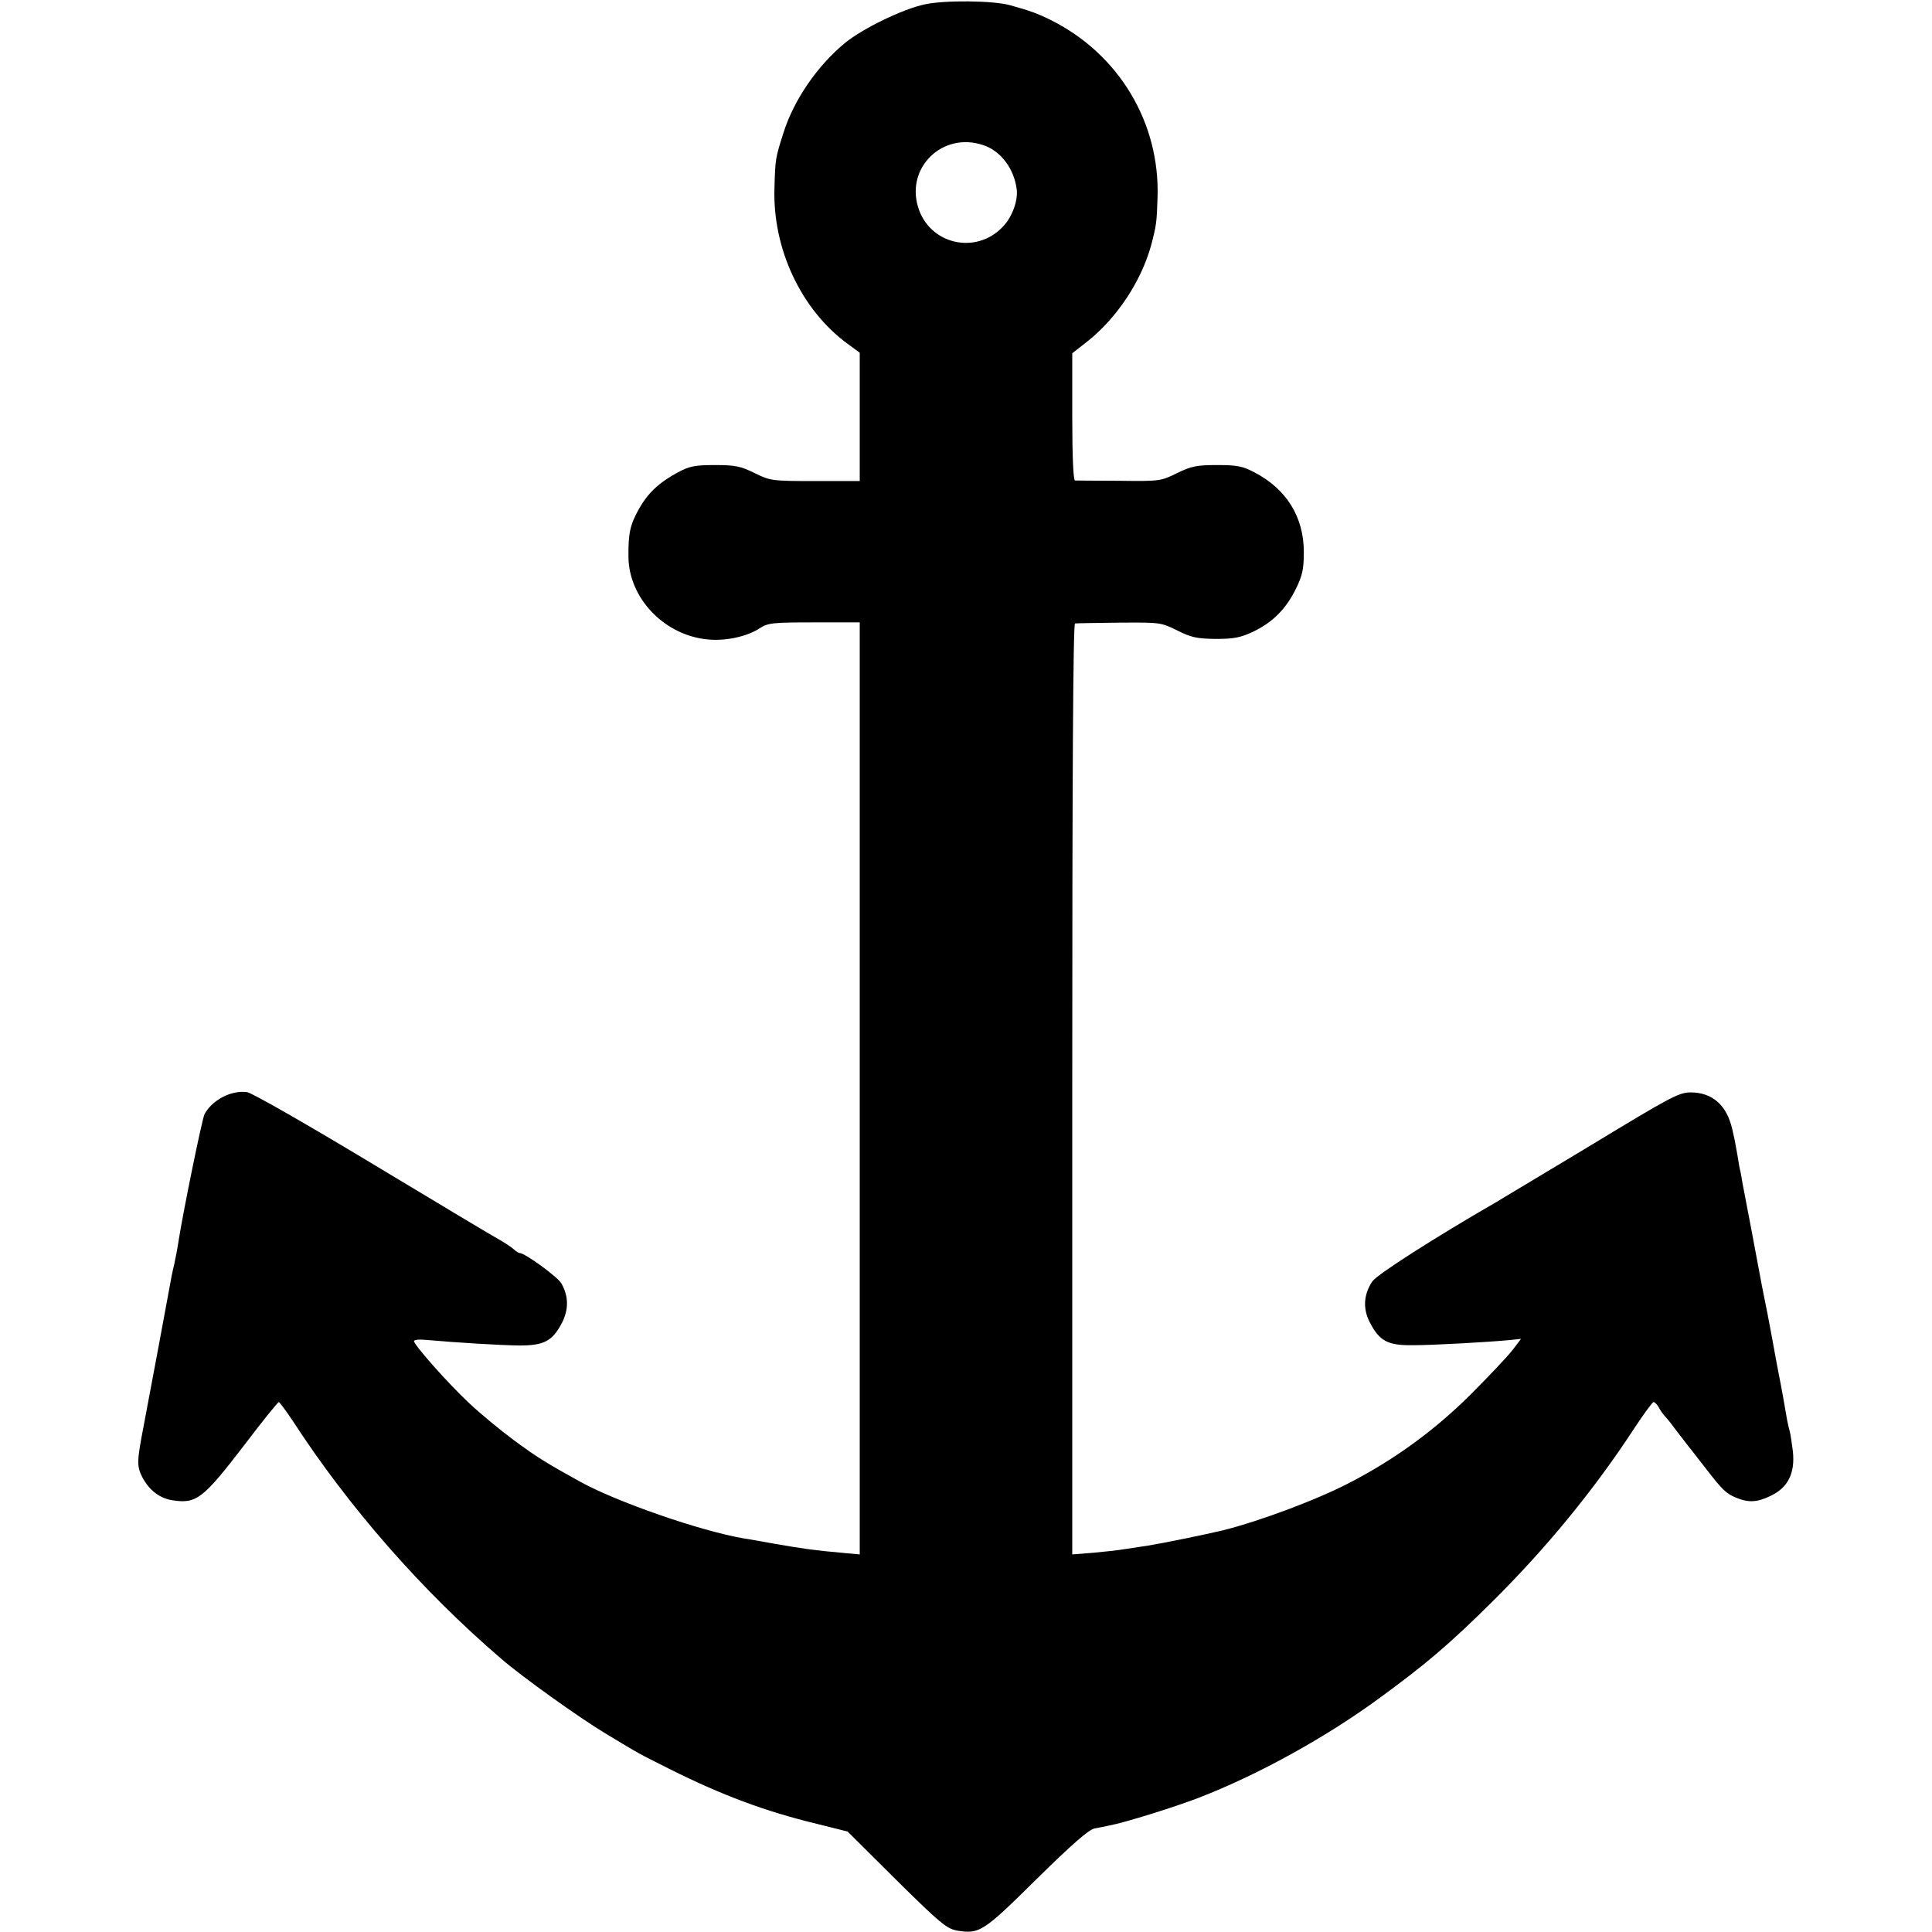
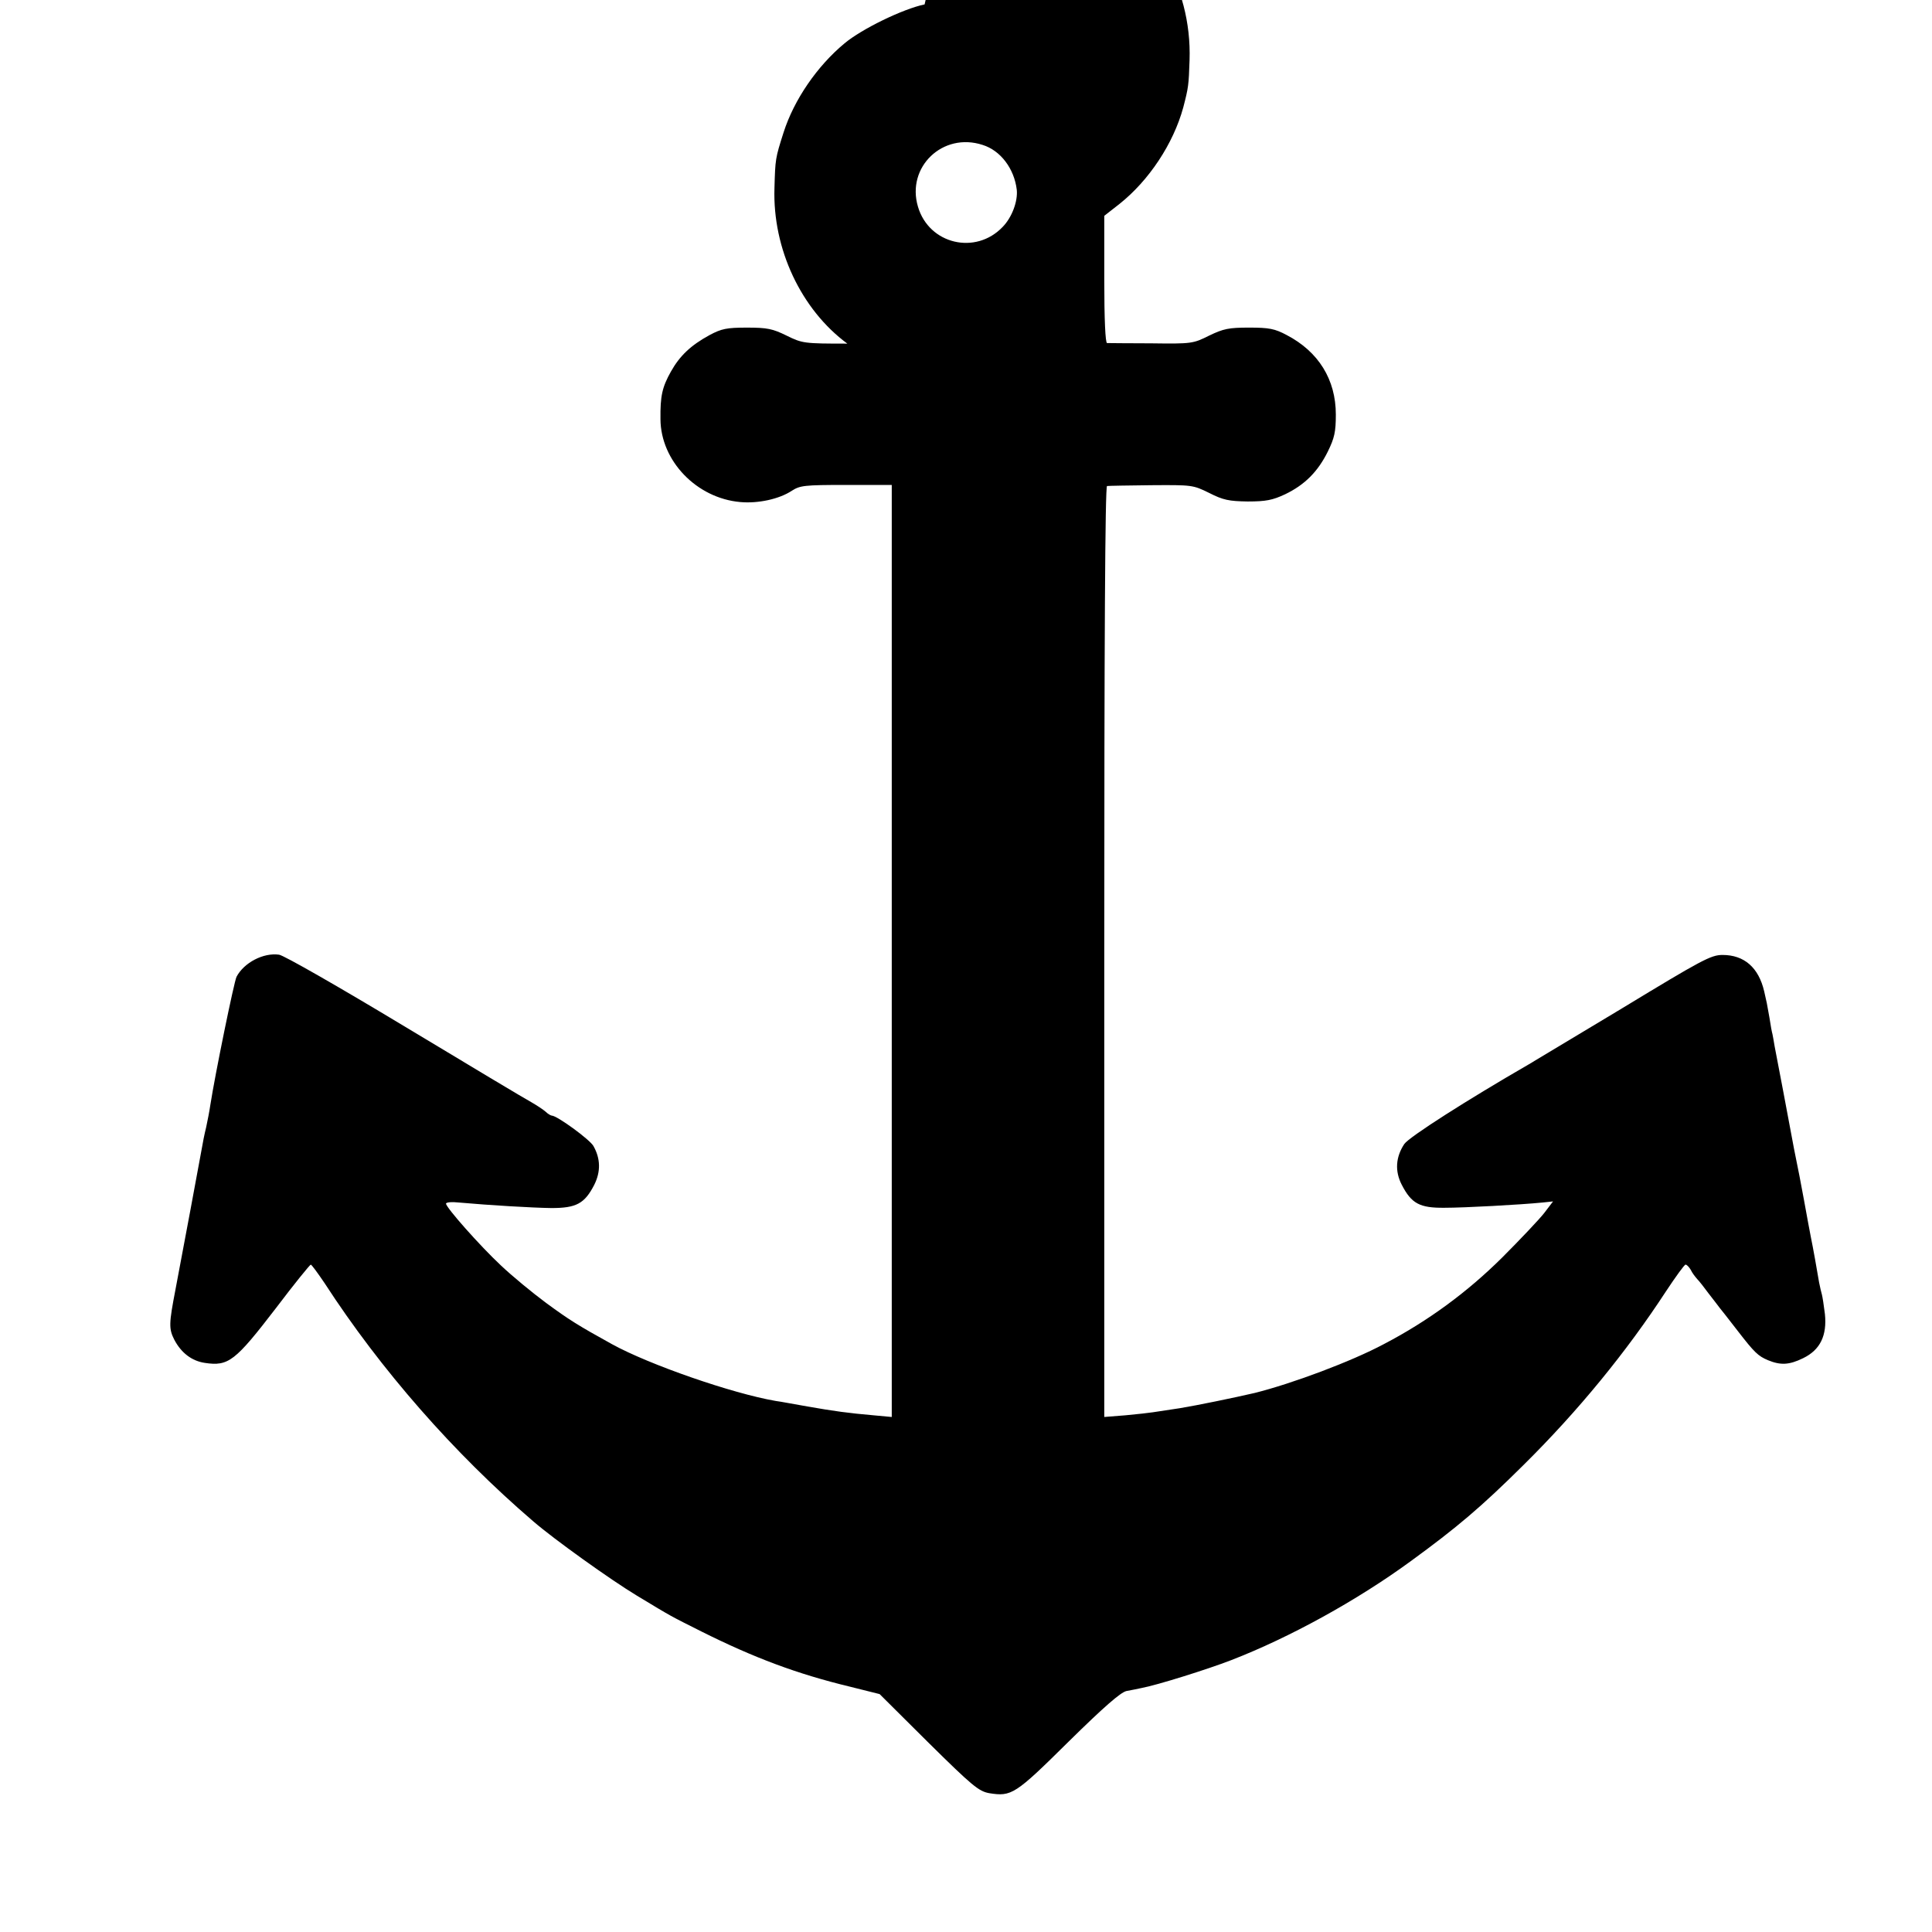
<svg xmlns="http://www.w3.org/2000/svg" version="1.0" width="700pt" height="700pt" viewBox="0 0 700 700" preserveAspectRatio="xMidYMid meet">
  <g transform="translate(0,700) scale(0.1,-0.1)" fill="#000000" stroke="none">
-     <path d="M3350 6984 c-78 -16 -228 -89 -290 -141 -99 -82 -183 -204 -221 -323 -30 -94 -30 -96 -33 -202 -7 -220 97 -440 264 -563 l45 -33 0 -233 0 -232 -161 0 c-157 0 -163 1 -220 29 -51 25 -70 29 -144 29 -73 0 -92 -4 -135 -27 -68 -37 -108 -75 -140 -132 -32 -57 -39 -89 -38 -173 1 -151 131 -286 289 -300 65 -6 142 11 187 41 30 19 45 21 197 21 l165 0 0 -1689 0 -1688 -65 6 c-92 8 -143 15 -240 32 -47 8 -98 18 -115 20 -158 27 -460 132 -594 206 -123 68 -155 88 -238 149 -50 37 -124 98 -164 136 -76 71 -199 210 -199 224 0 5 21 7 47 4 113 -10 264 -19 335 -20 90 0 120 16 155 84 24 48 23 95 -3 141 -14 24 -132 110 -151 110 -3 0 -14 6 -22 14 -9 8 -32 23 -51 34 -19 10 -226 134 -460 275 -234 141 -438 258 -455 260 -57 8 -127 -29 -154 -80 -9 -18 -78 -355 -95 -465 -3 -21 -10 -57 -15 -80 -6 -24 -13 -59 -16 -78 -8 -46 -70 -377 -95 -509 -24 -125 -25 -143 -4 -184 25 -47 63 -76 110 -83 86 -13 110 6 259 200 65 86 122 156 125 156 3 0 25 -30 50 -67 203 -313 468 -616 756 -863 75 -65 282 -213 375 -269 134 -81 119 -72 234 -130 190 -95 347 -154 538 -200 l108 -27 177 -176 c159 -157 182 -176 220 -183 81 -13 94 -5 287 186 129 127 189 179 210 184 17 3 41 8 55 11 55 10 240 68 325 101 212 82 457 217 651 359 166 121 255 196 409 349 198 196 372 409 515 628 35 53 67 97 71 97 5 0 13 -9 19 -19 5 -11 16 -25 23 -33 7 -7 26 -31 42 -53 17 -22 35 -45 40 -52 12 -15 21 -26 65 -83 61 -79 74 -91 109 -106 46 -19 77 -18 128 7 62 30 87 82 79 160 -4 33 -9 64 -11 71 -2 7 -7 27 -10 43 -6 37 -23 132 -30 165 -3 14 -14 75 -25 135 -11 61 -23 121 -26 135 -3 14 -7 36 -10 50 -18 97 -64 341 -70 370 -3 19 -7 40 -8 45 -2 6 -7 33 -11 60 -10 58 -9 50 -19 95 -20 86 -72 132 -151 132 -42 0 -75 -18 -365 -194 -176 -106 -328 -197 -338 -203 -220 -127 -432 -262 -450 -288 -31 -47 -35 -98 -9 -148 35 -68 65 -84 155 -83 73 0 274 11 355 19 l38 4 -32 -42 c-18 -23 -87 -96 -153 -162 -125 -124 -267 -229 -428 -313 -118 -63 -332 -143 -468 -177 -73 -17 -209 -45 -270 -55 -41 -6 -86 -13 -99 -15 -12 -2 -57 -7 -100 -11 l-76 -6 0 1686 c0 1117 3 1686 10 1687 6 1 78 2 160 3 148 1 151 1 210 -28 51 -26 72 -30 140 -31 66 0 90 5 135 26 71 34 119 82 155 155 24 49 29 71 29 134 0 127 -63 228 -178 288 -43 23 -64 27 -136 27 -74 0 -93 -4 -145 -29 -58 -29 -63 -30 -210 -28 -82 0 -155 1 -160 1 -6 1 -10 84 -10 231 l0 230 55 43 c107 85 195 218 231 349 19 73 20 81 23 172 9 272 -140 519 -384 642 -50 25 -78 35 -150 55 -59 17 -239 19 -310 3z m210 -509 c65 -20 115 -86 124 -163 4 -41 -17 -99 -51 -134 -98 -103 -267 -63 -307 73 -43 144 90 271 234 224z" />
+     <path d="M3350 6984 c-78 -16 -228 -89 -290 -141 -99 -82 -183 -204 -221 -323 -30 -94 -30 -96 -33 -202 -7 -220 97 -440 264 -563 c-157 0 -163 1 -220 29 -51 25 -70 29 -144 29 -73 0 -92 -4 -135 -27 -68 -37 -108 -75 -140 -132 -32 -57 -39 -89 -38 -173 1 -151 131 -286 289 -300 65 -6 142 11 187 41 30 19 45 21 197 21 l165 0 0 -1689 0 -1688 -65 6 c-92 8 -143 15 -240 32 -47 8 -98 18 -115 20 -158 27 -460 132 -594 206 -123 68 -155 88 -238 149 -50 37 -124 98 -164 136 -76 71 -199 210 -199 224 0 5 21 7 47 4 113 -10 264 -19 335 -20 90 0 120 16 155 84 24 48 23 95 -3 141 -14 24 -132 110 -151 110 -3 0 -14 6 -22 14 -9 8 -32 23 -51 34 -19 10 -226 134 -460 275 -234 141 -438 258 -455 260 -57 8 -127 -29 -154 -80 -9 -18 -78 -355 -95 -465 -3 -21 -10 -57 -15 -80 -6 -24 -13 -59 -16 -78 -8 -46 -70 -377 -95 -509 -24 -125 -25 -143 -4 -184 25 -47 63 -76 110 -83 86 -13 110 6 259 200 65 86 122 156 125 156 3 0 25 -30 50 -67 203 -313 468 -616 756 -863 75 -65 282 -213 375 -269 134 -81 119 -72 234 -130 190 -95 347 -154 538 -200 l108 -27 177 -176 c159 -157 182 -176 220 -183 81 -13 94 -5 287 186 129 127 189 179 210 184 17 3 41 8 55 11 55 10 240 68 325 101 212 82 457 217 651 359 166 121 255 196 409 349 198 196 372 409 515 628 35 53 67 97 71 97 5 0 13 -9 19 -19 5 -11 16 -25 23 -33 7 -7 26 -31 42 -53 17 -22 35 -45 40 -52 12 -15 21 -26 65 -83 61 -79 74 -91 109 -106 46 -19 77 -18 128 7 62 30 87 82 79 160 -4 33 -9 64 -11 71 -2 7 -7 27 -10 43 -6 37 -23 132 -30 165 -3 14 -14 75 -25 135 -11 61 -23 121 -26 135 -3 14 -7 36 -10 50 -18 97 -64 341 -70 370 -3 19 -7 40 -8 45 -2 6 -7 33 -11 60 -10 58 -9 50 -19 95 -20 86 -72 132 -151 132 -42 0 -75 -18 -365 -194 -176 -106 -328 -197 -338 -203 -220 -127 -432 -262 -450 -288 -31 -47 -35 -98 -9 -148 35 -68 65 -84 155 -83 73 0 274 11 355 19 l38 4 -32 -42 c-18 -23 -87 -96 -153 -162 -125 -124 -267 -229 -428 -313 -118 -63 -332 -143 -468 -177 -73 -17 -209 -45 -270 -55 -41 -6 -86 -13 -99 -15 -12 -2 -57 -7 -100 -11 l-76 -6 0 1686 c0 1117 3 1686 10 1687 6 1 78 2 160 3 148 1 151 1 210 -28 51 -26 72 -30 140 -31 66 0 90 5 135 26 71 34 119 82 155 155 24 49 29 71 29 134 0 127 -63 228 -178 288 -43 23 -64 27 -136 27 -74 0 -93 -4 -145 -29 -58 -29 -63 -30 -210 -28 -82 0 -155 1 -160 1 -6 1 -10 84 -10 231 l0 230 55 43 c107 85 195 218 231 349 19 73 20 81 23 172 9 272 -140 519 -384 642 -50 25 -78 35 -150 55 -59 17 -239 19 -310 3z m210 -509 c65 -20 115 -86 124 -163 4 -41 -17 -99 -51 -134 -98 -103 -267 -63 -307 73 -43 144 90 271 234 224z" />
  </g>
</svg>